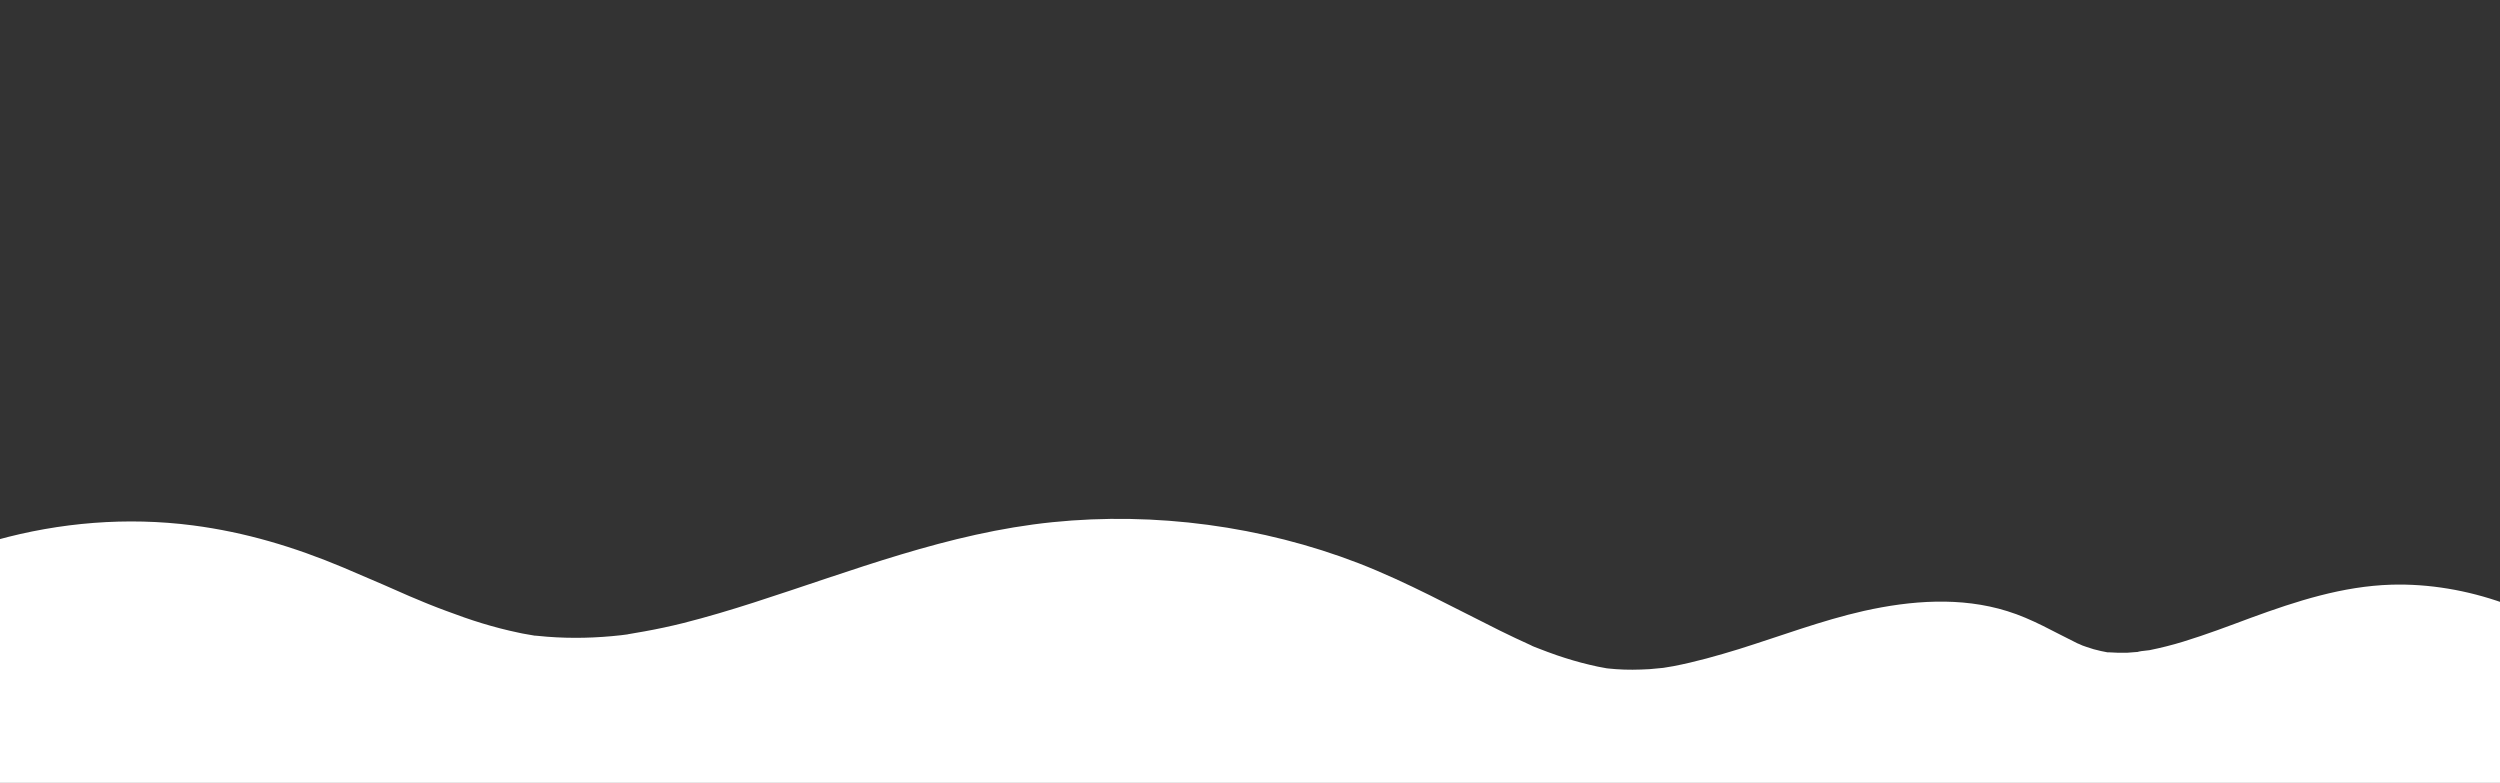
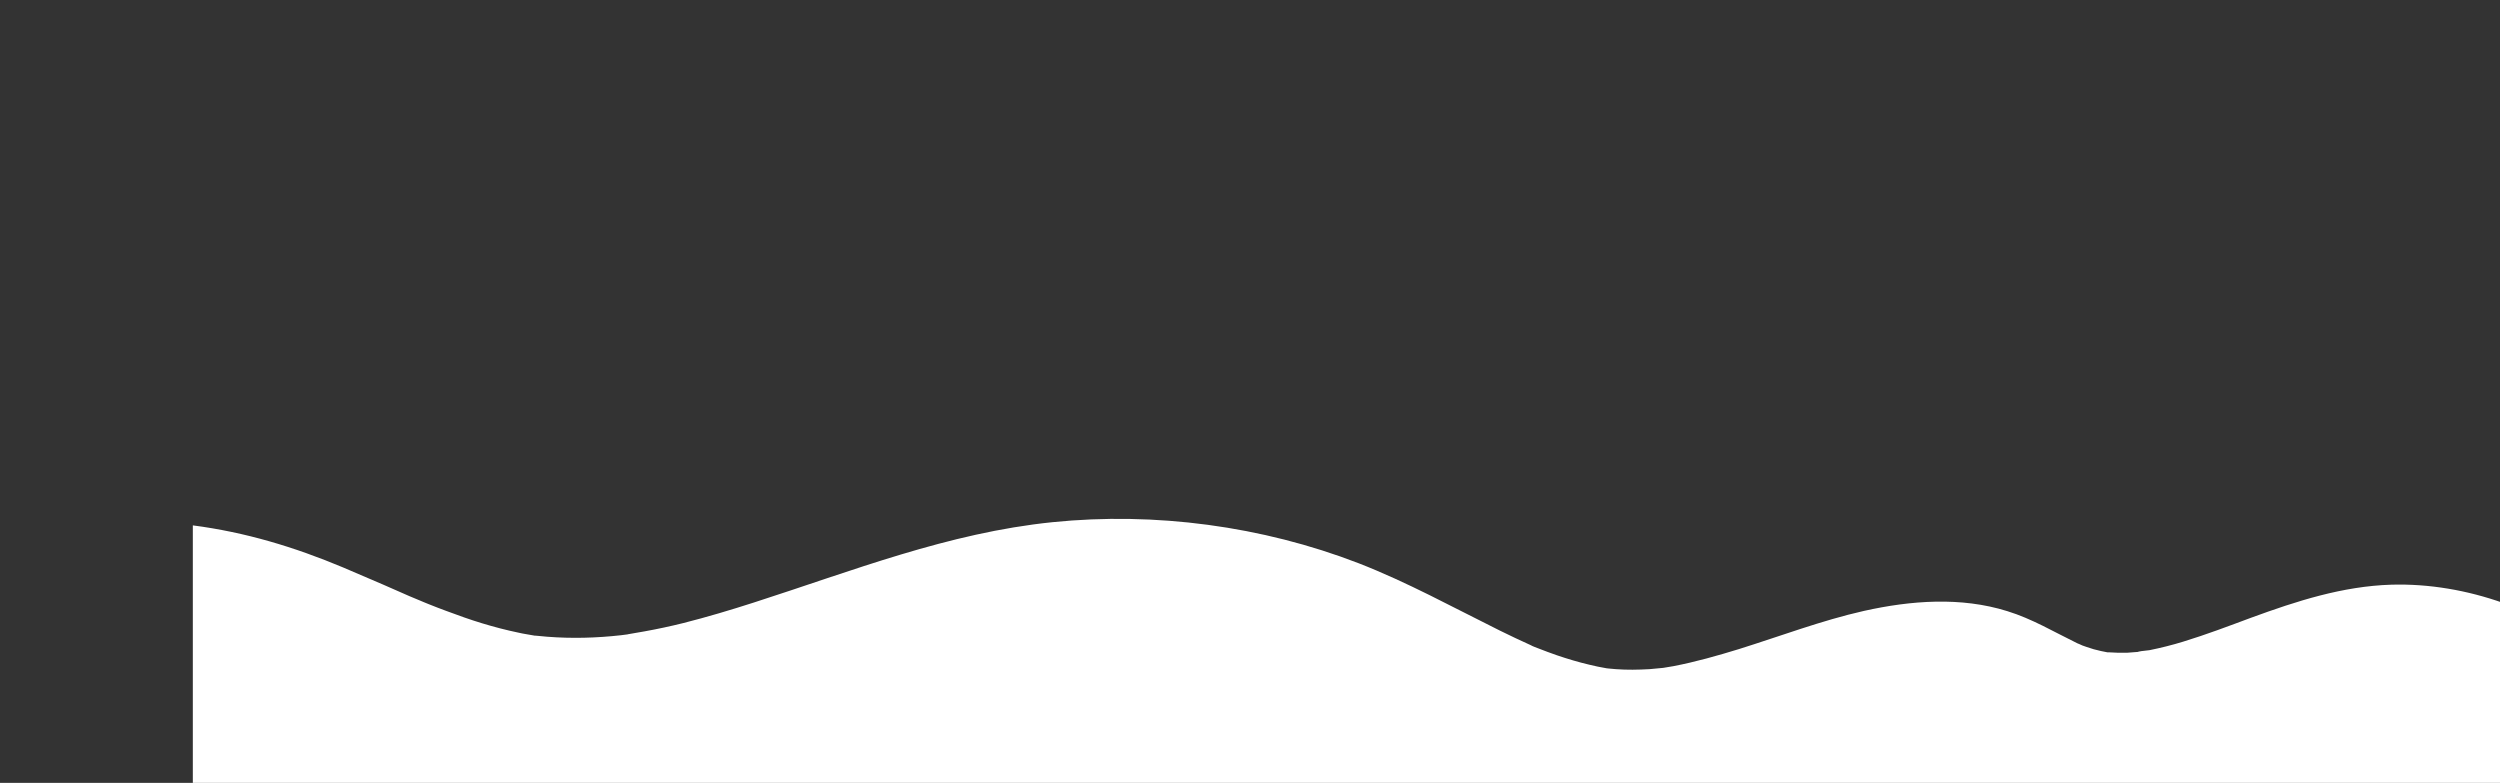
<svg xmlns="http://www.w3.org/2000/svg" id="Layer_1" x="0px" y="0px" viewBox="0 0 1172 367" style="enable-background:new 0 0 1172 367;" xml:space="preserve">
  <rect x="0" y="0" width="1172" height="367" fill="#333333" stroke="none" />
  <style type="text/css"> .st0{fill:#FFFFFF;} </style>
  <g>
-     <path class="st0" d="M1173.6,282.7c-16.9-6-34.8-9.1-52.5-8.6c-22.9,0.7-44.5,7.7-65.8,15.5c-10.5,3.9-21,7.9-31.8,11.2 c-5.2,1.6-10.4,2.9-15.8,4c-1.3,0.2-8.7,0.9-3.9,0.7c-2.2,0.1-4.3,0.4-6.5,0.5c-2.9,0.1-5.8,0-8.8-0.2c-0.2,0-0.4,0-0.6,0 c-1-0.2-2-0.4-3-0.6c-2.3-0.5-4.5-1.1-6.7-1.9c-0.3-0.1-1.2-0.4-2-0.7c-0.8-0.4-2-0.9-2.3-1c-10.9-5.3-21.2-11.5-32.9-15.1 c-21.8-6.8-45.2-5-67.2-0.1c-19.9,4.5-39.1,11.8-58.6,17.9c-10.1,3.1-20.3,6-30.7,8c-1.6,0.3-3.2,0.5-4.8,0.8l0,0 c-2.1,0.2-4.2,0.4-6.4,0.6c-5.3,0.3-10.6,0.4-15.8,0c-1.2-0.1-2.3-0.2-3.4-0.3c-0.4,0-0.7-0.1-0.9-0.1c-2.8-0.5-5.5-1-8.2-1.7 c-5.1-1.2-10.1-2.7-15.1-4.4c-3-1-6-2.2-8.9-3.3c-0.3-0.1-1.3-0.5-1.8-0.7s-1-0.4-1.5-0.7c-4.9-2.2-9.7-4.5-14.6-6.9 c-22-10.9-43.4-22.7-66.3-31.6c-45.1-17.4-95.3-24.1-143.4-19.2c-48.9,5-93.7,22.8-140.1,37.7c-10.9,3.5-21.9,6.8-33,9.6 c-6,1.5-12.1,2.8-18.2,3.9c-2.5,0.5-5,0.8-7.5,1.3c-0.2,0-0.3,0.1-0.4,0.1c-1,0.1-2.1,0.3-3.1,0.4c-11.5,1.3-23.1,1.6-34.6,0.7 c-1.8-0.1-3.6-0.4-5.4-0.5c-0.1,0-0.2,0-0.3,0h-0.1c-2.5-0.5-5.1-0.8-7.6-1.4c-5.8-1.2-11.5-2.7-17.1-4.4 c-5.6-1.7-11.2-3.7-16.8-5.8c-2.8-1-5.5-2.1-8.3-3.2c-1.4-0.6-2.8-1.1-4.1-1.7c0,0-0.7-0.3-1.2-0.5c-1-0.4-3.3-1.4-3.6-1.5 c-1.4-0.6-2.7-1.2-4.1-1.8c-2.7-1.2-5.5-2.4-8.2-3.6c-6.3-2.7-12.6-5.4-18.9-8.1c-22.9-9.6-45.8-16.5-70.4-19.7 c-30.9-4-62.3-1.4-92.2,6.9V479h1175.3V282.7H1173.6z" />
+     <path class="st0" d="M1173.6,282.7c-16.9-6-34.8-9.1-52.5-8.6c-22.9,0.7-44.5,7.7-65.8,15.5c-10.5,3.9-21,7.9-31.8,11.2 c-5.2,1.6-10.4,2.9-15.8,4c-1.3,0.2-8.7,0.9-3.9,0.7c-2.2,0.1-4.3,0.4-6.5,0.5c-2.9,0.1-5.8,0-8.8-0.2c-0.2,0-0.4,0-0.6,0 c-1-0.2-2-0.4-3-0.6c-2.3-0.5-4.5-1.1-6.7-1.9c-0.3-0.1-1.2-0.4-2-0.7c-0.8-0.4-2-0.9-2.3-1c-10.9-5.3-21.2-11.5-32.9-15.1 c-21.8-6.8-45.2-5-67.2-0.1c-19.9,4.5-39.1,11.8-58.6,17.9c-10.1,3.1-20.3,6-30.7,8c-1.6,0.3-3.2,0.5-4.8,0.8l0,0 c-2.1,0.2-4.2,0.4-6.4,0.6c-5.3,0.3-10.6,0.4-15.8,0c-1.2-0.1-2.3-0.2-3.4-0.3c-0.4,0-0.7-0.1-0.9-0.1c-2.8-0.5-5.5-1-8.2-1.7 c-5.1-1.2-10.1-2.7-15.1-4.4c-3-1-6-2.2-8.9-3.3c-0.3-0.1-1.3-0.5-1.8-0.7s-1-0.4-1.5-0.7c-4.9-2.2-9.7-4.5-14.6-6.9 c-22-10.9-43.4-22.7-66.3-31.6c-45.1-17.4-95.3-24.1-143.4-19.2c-48.9,5-93.7,22.8-140.1,37.7c-10.9,3.5-21.9,6.8-33,9.6 c-6,1.5-12.1,2.8-18.2,3.9c-2.5,0.5-5,0.8-7.5,1.3c-0.2,0-0.3,0.1-0.4,0.1c-1,0.1-2.1,0.3-3.1,0.4c-11.5,1.3-23.1,1.6-34.6,0.7 c-1.8-0.1-3.6-0.4-5.4-0.5c-0.1,0-0.2,0-0.3,0h-0.1c-2.5-0.5-5.1-0.8-7.6-1.4c-5.8-1.2-11.5-2.7-17.1-4.4 c-5.6-1.7-11.2-3.7-16.8-5.8c-2.8-1-5.5-2.1-8.3-3.2c-1.4-0.6-2.8-1.1-4.1-1.7c0,0-0.7-0.3-1.2-0.5c-1-0.4-3.3-1.4-3.6-1.5 c-1.4-0.6-2.7-1.2-4.1-1.8c-2.7-1.2-5.5-2.4-8.2-3.6c-6.3-2.7-12.6-5.4-18.9-8.1c-22.9-9.6-45.8-16.5-70.4-19.7 V479h1175.3V282.7H1173.6z" />
  </g>
</svg>